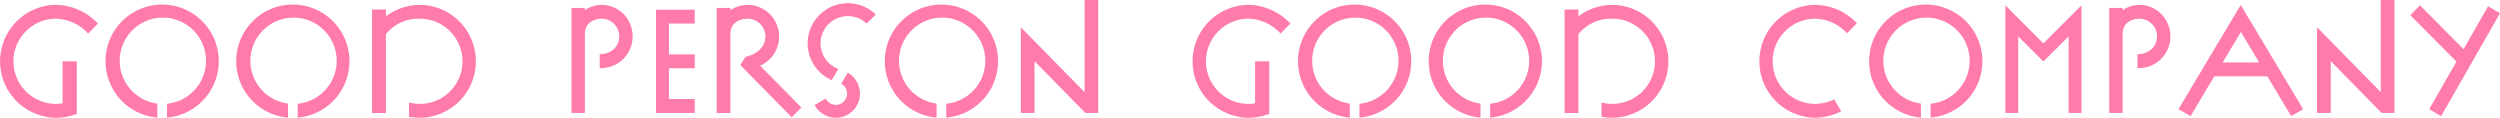
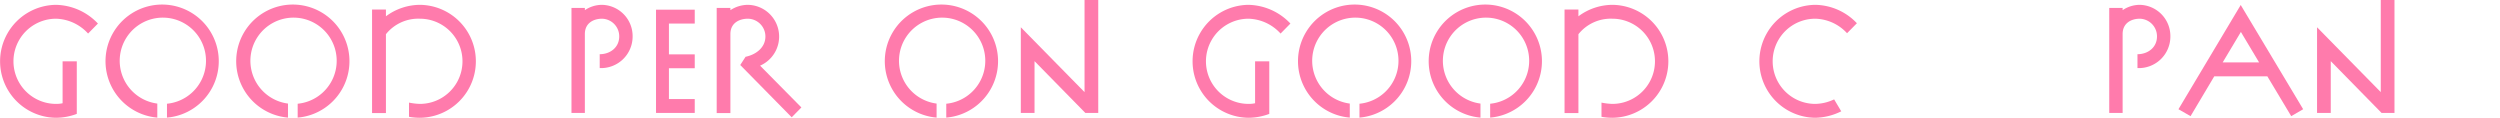
<svg xmlns="http://www.w3.org/2000/svg" viewBox="0 0 557.814 26.277">
  <title>company-catch</title>
  <path d="M13.966,13.678h3.167V25.413a13.408,13.408,0,0,1-4.607.864,12.599,12.599,0,0,1-.036-25.197,13.22,13.22,0,0,1,9.359,4.175L19.653,7.487a10.016,10.016,0,0,0-7.163-3.312,9.503,9.503,0,0,0,.036,19.006,6.524,6.524,0,0,0,1.44-.144Z" fill="#ff7bac" />
-   <path d="M37.258,23.145a9.627,9.627,0,1,0-2.16-.036v3.132a12.635,12.635,0,1,1,2.16,0Z" fill="#ff7bac" />
+   <path d="M37.258,23.145a9.627,9.627,0,1,0-2.16-.036v3.132a12.635,12.635,0,1,1,2.16,0" fill="#ff7bac" />
  <path d="M66.418,23.145a9.627,9.627,0,1,0-2.16-.036v3.132a12.635,12.635,0,1,1,2.16,0Z" fill="#ff7bac" />
  <path d="M91.259,22.893a13.775,13.775,0,0,0,2.412.288,9.503,9.503,0,0,0,.036-19.006A9.241,9.241,0,0,0,86.111,7.631V25.233h-3.096V2.124h3.096v1.512a12.773,12.773,0,0,1,7.595-2.556,12.599,12.599,0,0,1-.036,25.197,13.371,13.371,0,0,1-2.412-.216Z" fill="#ff7bac" />
  <path d="M127.511,25.197V1.764h2.987v.504a6.831,6.831,0,0,1,3.816-1.188A6.975,6.975,0,0,1,141.153,8.135a7.044,7.044,0,0,1-7.343,7.055V12.095c2.339,0,4.355-1.512,4.355-3.96a3.926,3.926,0,0,0-3.852-3.959c-1.728,0-3.816.864-3.816,3.42V25.197Z" fill="#ff7bac" />
  <path d="M146.375,25.197V2.16h8.639v3.096h-5.759v6.875h5.759v3.096h-5.759v6.875h5.759v3.095Z" fill="#ff7bac" />
  <path d="M165.167,14.506l1.188-1.836c2.268-.468,4.428-2.016,4.428-4.535a3.964,3.964,0,0,0-3.923-3.959c-1.728,0-3.888.828-3.888,3.42v17.638h-3.06V1.764h3.06v.504a7.153,7.153,0,0,1,3.888-1.188,7.081,7.081,0,0,1,2.735,13.57l9.215,9.323L176.649,26.169Z" fill="#ff7bac" />
-   <path d="M185.578,17.89a8.962,8.962,0,1,1,9.827-14.65l-2.052,2.016a6.002,6.002,0,0,0-4.176-1.656,6.075,6.075,0,0,0-2.124,11.771Zm3.564-1.692a5.461,5.461,0,0,1,2.735,4.679,5.374,5.374,0,0,1-10.115,2.556l2.484-1.44A2.572,2.572,0,0,0,186.478,23.397a2.515,2.515,0,0,0,1.224-4.715Z" fill="#ff7bac" />
  <path d="M211.137,23.145a9.627,9.627,0,1,0-2.16-.036v3.132a12.635,12.635,0,1,1,2.16,0Z" fill="#ff7bac" />
  <path d="M242.168,25.197,230.83,13.642V25.197h-3.06V6.083l14.218,14.47V0h3.06V25.197Z" fill="#ff7bac" />
  <path d="M280.041,13.678H283.208V25.413a13.408,13.408,0,0,1-4.607.864,12.599,12.599,0,0,1-.036-25.197,13.22,13.22,0,0,1,9.359,4.175l-2.196,2.232a10.016,10.016,0,0,0-7.163-3.312,9.503,9.503,0,0,0,.036,19.006,6.524,6.524,0,0,0,1.44-.144Z" fill="#ff7bac" />
  <path d="M303.332,23.145a9.627,9.627,0,1,0-2.16-.036v3.132a12.635,12.635,0,1,1,2.16,0Z" fill="#ff7bac" />
  <path d="M332.492,23.145a9.627,9.627,0,1,0-2.16-.036v3.132a12.635,12.635,0,1,1,2.16,0Z" fill="#ff7bac" />
  <path d="M357.333,22.893a13.775,13.775,0,0,0,2.412.288,9.503,9.503,0,0,0,.036-19.006,9.241,9.241,0,0,0-7.595,3.456V25.233h-3.096V2.124h3.096v1.512a12.773,12.773,0,0,1,7.595-2.556,12.599,12.599,0,0,1-.036,25.197,13.37,13.37,0,0,1-2.412-.216Z" fill="#ff7bac" />
  <path d="M410.827,24.837a13.516,13.516,0,0,1-5.795,1.44,12.599,12.599,0,0,1,.036-25.197,13.048,13.048,0,0,1,9.251,4.104L412.123,7.415a9.923,9.923,0,0,0-7.091-3.24,9.503,9.503,0,0,0,0,19.006,10.061,10.061,0,0,0,4.211-1.008Z" fill="#ff7bac" />
-   <path d="M430.771,23.145a9.627,9.627,0,1,0-2.16-.036v3.132a12.635,12.635,0,1,1,2.16,0Z" fill="#ff7bac" />
-   <path d="M461.551,25.197V8.135l-5.615,5.579L450.32,8.135V25.197h-2.879V1.188l8.494,8.495L464.432,1.188V25.197Z" fill="#ff7bac" />
  <path d="M470.625,25.197V1.764h2.987v.504a6.832,6.832,0,0,1,3.815-1.188A6.976,6.976,0,0,1,484.268,8.135a7.045,7.045,0,0,1-7.344,7.055V12.095c2.34,0,4.355-1.512,4.355-3.96a3.925,3.925,0,0,0-3.852-3.959c-1.728,0-3.815.864-3.815,3.42V25.197Z" fill="#ff7bac" />
  <path d="M511.23,25.917l-5.328-8.891H494.061l-5.291,8.891-2.7-1.548L499.963,1.116l13.932,23.253ZM500,7.127l-4.068,6.803h8.135Z" fill="#ff7bac" />
  <path d="M531.391,25.197l-11.338-11.554V25.197h-3.061V6.083l14.219,14.47V0h3.06V25.197Z" fill="#ff7bac" />
-   <path d="M542.012,24.369l6.084-10.619L537.801,3.384l2.16-2.196,9.719,9.791,5.471-9.575,2.664,1.548L544.676,25.917Z" fill="#ff7bac" />
</svg>